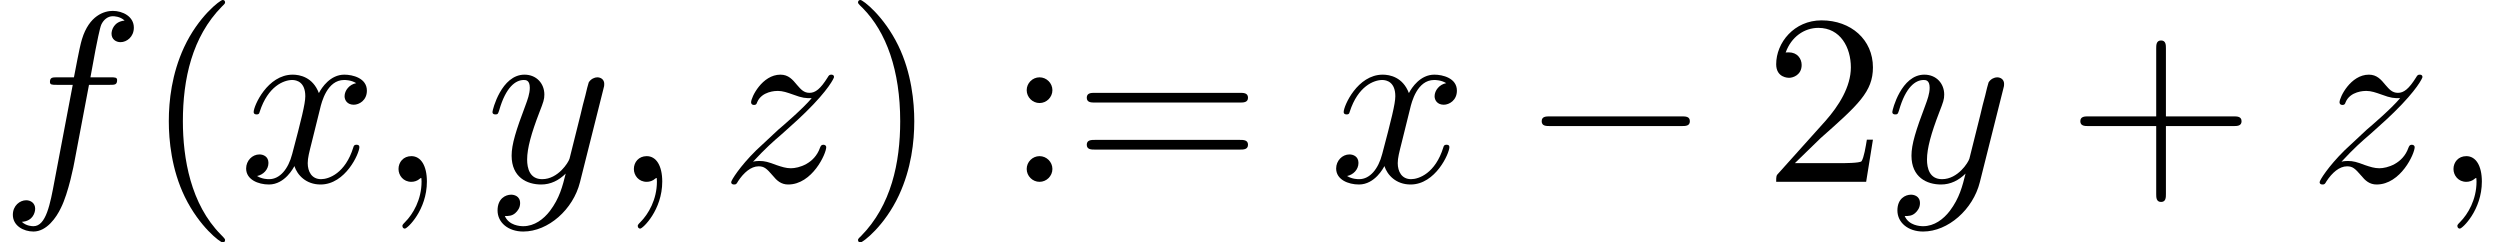
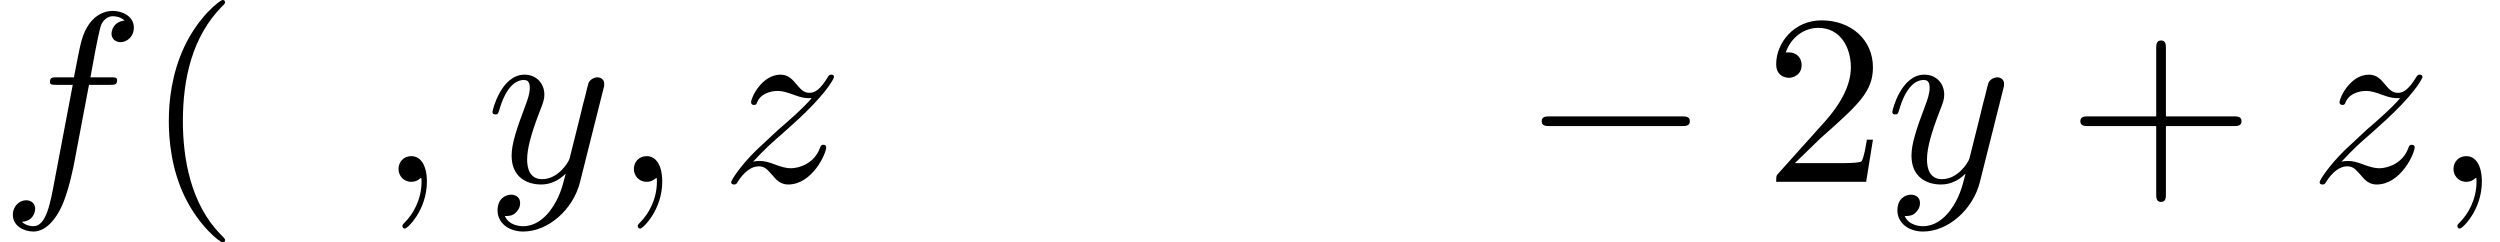
<svg xmlns="http://www.w3.org/2000/svg" xmlns:xlink="http://www.w3.org/1999/xlink" version="1.1" width="112.48pt" height="10.909pt" viewBox="176.886 74.11 112.48 10.909">
  <defs>
    <path id="g0-0" d="M7.189-2.509C7.375-2.509 7.571-2.509 7.571-2.727S7.375-2.945 7.189-2.945H1.287C1.102-2.945 .905-2.945 .905-2.727S1.102-2.509 1.287-2.509H7.189Z" />
    <path id="g1-59" d="M2.215-.011C2.215-.731 1.942-1.156 1.516-1.156C1.156-1.156 .938-.884 .938-.578C.938-.284 1.156 0 1.516 0C1.647 0 1.789-.044 1.898-.142C1.931-.164 1.942-.175 1.953-.175S1.975-.164 1.975-.011C1.975 .796 1.593 1.451 1.233 1.811C1.113 1.931 1.113 1.953 1.113 1.985C1.113 2.062 1.167 2.105 1.222 2.105C1.342 2.105 2.215 1.265 2.215-.011Z" />
    <path id="g1-102" d="M4.004-4.364H4.942C5.16-4.364 5.269-4.364 5.269-4.582C5.269-4.702 5.16-4.702 4.975-4.702H4.069L4.298-5.945C4.342-6.175 4.495-6.949 4.56-7.08C4.658-7.287 4.844-7.451 5.073-7.451C5.116-7.451 5.4-7.451 5.607-7.255C5.127-7.211 5.018-6.829 5.018-6.665C5.018-6.415 5.215-6.284 5.422-6.284C5.705-6.284 6.022-6.524 6.022-6.938C6.022-7.44 5.52-7.691 5.073-7.691C4.702-7.691 4.015-7.495 3.687-6.415C3.622-6.185 3.589-6.076 3.327-4.702H2.575C2.367-4.702 2.247-4.702 2.247-4.495C2.247-4.364 2.345-4.364 2.553-4.364H3.273L2.455-.055C2.258 1.004 2.073 1.996 1.505 1.996C1.462 1.996 1.189 1.996 .982 1.8C1.484 1.767 1.582 1.375 1.582 1.211C1.582 .96 1.385 .829 1.178 .829C.895 .829 .578 1.069 .578 1.484C.578 1.975 1.058 2.236 1.505 2.236C2.105 2.236 2.542 1.593 2.738 1.178C3.087 .491 3.338-.829 3.349-.905L4.004-4.364Z" />
-     <path id="g1-120" d="M3.644-3.295C3.709-3.578 3.96-4.582 4.724-4.582C4.778-4.582 5.04-4.582 5.269-4.44C4.964-4.385 4.745-4.113 4.745-3.851C4.745-3.676 4.865-3.469 5.16-3.469C5.4-3.469 5.749-3.665 5.749-4.102C5.749-4.669 5.105-4.822 4.735-4.822C4.102-4.822 3.72-4.244 3.589-3.993C3.316-4.713 2.727-4.822 2.411-4.822C1.276-4.822 .655-3.415 .655-3.142C.655-3.033 .764-3.033 .785-3.033C.873-3.033 .905-3.055 .927-3.153C1.298-4.309 2.018-4.582 2.389-4.582C2.596-4.582 2.978-4.484 2.978-3.851C2.978-3.513 2.793-2.782 2.389-1.255C2.215-.578 1.833-.12 1.353-.12C1.287-.12 1.036-.12 .807-.262C1.08-.316 1.32-.545 1.32-.851C1.32-1.145 1.08-1.233 .916-1.233C.589-1.233 .316-.949 .316-.6C.316-.098 .862 .12 1.342 .12C2.062 .12 2.455-.644 2.487-.709C2.618-.305 3.011 .12 3.665 .12C4.789 .12 5.411-1.287 5.411-1.56C5.411-1.669 5.313-1.669 5.28-1.669C5.182-1.669 5.16-1.625 5.138-1.549C4.778-.382 4.036-.12 3.687-.12C3.262-.12 3.087-.469 3.087-.84C3.087-1.08 3.153-1.32 3.273-1.8L3.644-3.295Z" />
    <path id="g1-121" d="M5.302-4.156C5.345-4.309 5.345-4.331 5.345-4.407C5.345-4.604 5.193-4.702 5.029-4.702C4.92-4.702 4.745-4.636 4.647-4.473C4.625-4.418 4.538-4.08 4.495-3.884C4.418-3.6 4.342-3.305 4.276-3.011L3.785-1.047C3.742-.884 3.273-.12 2.553-.12C1.996-.12 1.876-.6 1.876-1.004C1.876-1.505 2.062-2.182 2.433-3.142C2.607-3.589 2.651-3.709 2.651-3.927C2.651-4.418 2.302-4.822 1.756-4.822C.72-4.822 .316-3.24 .316-3.142C.316-3.033 .425-3.033 .447-3.033C.556-3.033 .567-3.055 .622-3.229C.916-4.255 1.353-4.582 1.724-4.582C1.811-4.582 1.996-4.582 1.996-4.233C1.996-3.96 1.887-3.676 1.811-3.469C1.375-2.313 1.178-1.691 1.178-1.178C1.178-.207 1.865 .12 2.509 .12C2.935 .12 3.305-.065 3.611-.371C3.469 .196 3.338 .731 2.902 1.309C2.618 1.68 2.204 1.996 1.702 1.996C1.549 1.996 1.058 1.964 .873 1.538C1.047 1.538 1.189 1.538 1.342 1.407C1.451 1.309 1.56 1.167 1.56 .96C1.56 .622 1.265 .578 1.156 .578C.905 .578 .545 .753 .545 1.287C.545 1.833 1.025 2.236 1.702 2.236C2.825 2.236 3.949 1.244 4.255 .011L5.302-4.156Z" />
    <path id="g1-122" d="M1.451-.905C2.04-1.538 2.356-1.811 2.749-2.149C2.749-2.16 3.425-2.738 3.818-3.131C4.855-4.145 5.095-4.669 5.095-4.713C5.095-4.822 4.996-4.822 4.975-4.822C4.898-4.822 4.865-4.8 4.811-4.702C4.484-4.178 4.255-4.004 3.993-4.004S3.6-4.167 3.436-4.353C3.229-4.604 3.044-4.822 2.684-4.822C1.865-4.822 1.364-3.807 1.364-3.578C1.364-3.524 1.396-3.458 1.495-3.458S1.615-3.513 1.636-3.578C1.844-4.08 2.476-4.091 2.564-4.091C2.793-4.091 3-4.015 3.251-3.927C3.687-3.764 3.807-3.764 4.091-3.764C3.698-3.295 2.782-2.509 2.575-2.335L1.593-1.418C.851-.687 .469-.065 .469 .011C.469 .12 .578 .12 .6 .12C.687 .12 .709 .098 .775-.022C1.025-.404 1.353-.698 1.702-.698C1.953-.698 2.062-.6 2.335-.284C2.52-.055 2.716 .12 3.033 .12C4.113 .12 4.745-1.265 4.745-1.56C4.745-1.615 4.702-1.669 4.615-1.669C4.516-1.669 4.495-1.604 4.462-1.527C4.211-.818 3.513-.611 3.153-.611C2.935-.611 2.738-.676 2.509-.753C2.138-.895 1.975-.938 1.745-.938C1.724-.938 1.549-.938 1.451-.905Z" />
    <path id="g2-40" d="M3.611 2.618C3.611 2.585 3.611 2.564 3.425 2.378C2.062 1.004 1.713-1.058 1.713-2.727C1.713-4.625 2.127-6.524 3.469-7.887C3.611-8.018 3.611-8.04 3.611-8.073C3.611-8.149 3.567-8.182 3.502-8.182C3.393-8.182 2.411-7.44 1.767-6.055C1.211-4.855 1.08-3.644 1.08-2.727C1.08-1.876 1.2-.556 1.8 .676C2.455 2.018 3.393 2.727 3.502 2.727C3.567 2.727 3.611 2.695 3.611 2.618Z" />
-     <path id="g2-41" d="M3.153-2.727C3.153-3.578 3.033-4.898 2.433-6.131C1.778-7.473 .84-8.182 .731-8.182C.665-8.182 .622-8.138 .622-8.073C.622-8.04 .622-8.018 .829-7.822C1.898-6.742 2.52-5.007 2.52-2.727C2.52-.862 2.116 1.058 .764 2.433C.622 2.564 .622 2.585 .622 2.618C.622 2.684 .665 2.727 .731 2.727C.84 2.727 1.822 1.985 2.465 .6C3.022-.6 3.153-1.811 3.153-2.727Z" />
    <path id="g2-43" d="M4.462-2.509H7.505C7.658-2.509 7.865-2.509 7.865-2.727S7.658-2.945 7.505-2.945H4.462V-6C4.462-6.153 4.462-6.36 4.244-6.36S4.025-6.153 4.025-6V-2.945H.971C.818-2.945 .611-2.945 .611-2.727S.818-2.509 .971-2.509H4.025V.545C4.025 .698 4.025 .905 4.244 .905S4.462 .698 4.462 .545V-2.509Z" />
    <path id="g2-50" d="M1.385-.84L2.542-1.964C4.244-3.469 4.898-4.058 4.898-5.149C4.898-6.393 3.916-7.265 2.585-7.265C1.353-7.265 .545-6.262 .545-5.291C.545-4.68 1.091-4.68 1.124-4.68C1.309-4.68 1.691-4.811 1.691-5.258C1.691-5.542 1.495-5.825 1.113-5.825C1.025-5.825 1.004-5.825 .971-5.815C1.222-6.524 1.811-6.927 2.444-6.927C3.436-6.927 3.905-6.044 3.905-5.149C3.905-4.276 3.36-3.415 2.76-2.738L.665-.404C.545-.284 .545-.262 .545 0H4.593L4.898-1.898H4.625C4.571-1.571 4.495-1.091 4.385-.927C4.309-.84 3.589-.84 3.349-.84H1.385Z" />
-     <path id="g2-58" d="M2.095-4.124C2.095-4.44 1.833-4.702 1.516-4.702S.938-4.44 .938-4.124S1.2-3.545 1.516-3.545S2.095-3.807 2.095-4.124ZM2.095-.578C2.095-.895 1.833-1.156 1.516-1.156S.938-.895 .938-.578S1.2 0 1.516 0S2.095-.262 2.095-.578Z" />
-     <path id="g2-61" d="M7.495-3.567C7.658-3.567 7.865-3.567 7.865-3.785S7.658-4.004 7.505-4.004H.971C.818-4.004 .611-4.004 .611-3.785S.818-3.567 .982-3.567H7.495ZM7.505-1.451C7.658-1.451 7.865-1.451 7.865-1.669S7.658-1.887 7.495-1.887H.982C.818-1.887 .611-1.887 .611-1.669S.818-1.451 .971-1.451H7.505Z" />
  </defs>
  <g id="page1">
    <use x="176.886" y="82.291" xlink:href="#g1-102" />
    <use x="183.401" y="82.291" xlink:href="#g2-40" />
    <use x="187.644" y="82.291" xlink:href="#g1-120" />
    <use x="193.878" y="82.291" xlink:href="#g1-59" />
    <use x="198.727" y="82.291" xlink:href="#g1-121" />
    <use x="204.467" y="82.291" xlink:href="#g1-59" />
    <use x="209.315" y="82.291" xlink:href="#g1-122" />
    <use x="214.868" y="82.291" xlink:href="#g2-41" />
    <use x="222.141" y="82.291" xlink:href="#g2-58" />
    <use x="225.171" y="82.291" xlink:href="#g2-61" />
    <use x="236.686" y="82.291" xlink:href="#g1-120" />
    <use x="245.345" y="82.291" xlink:href="#g0-0" />
    <use x="256.255" y="82.291" xlink:href="#g2-50" />
    <use x="261.709" y="82.291" xlink:href="#g1-121" />
    <use x="269.873" y="82.291" xlink:href="#g2-43" />
    <use x="280.782" y="82.291" xlink:href="#g1-122" />
    <use x="286.335" y="82.291" xlink:href="#g1-59" />
  </g>
</svg>